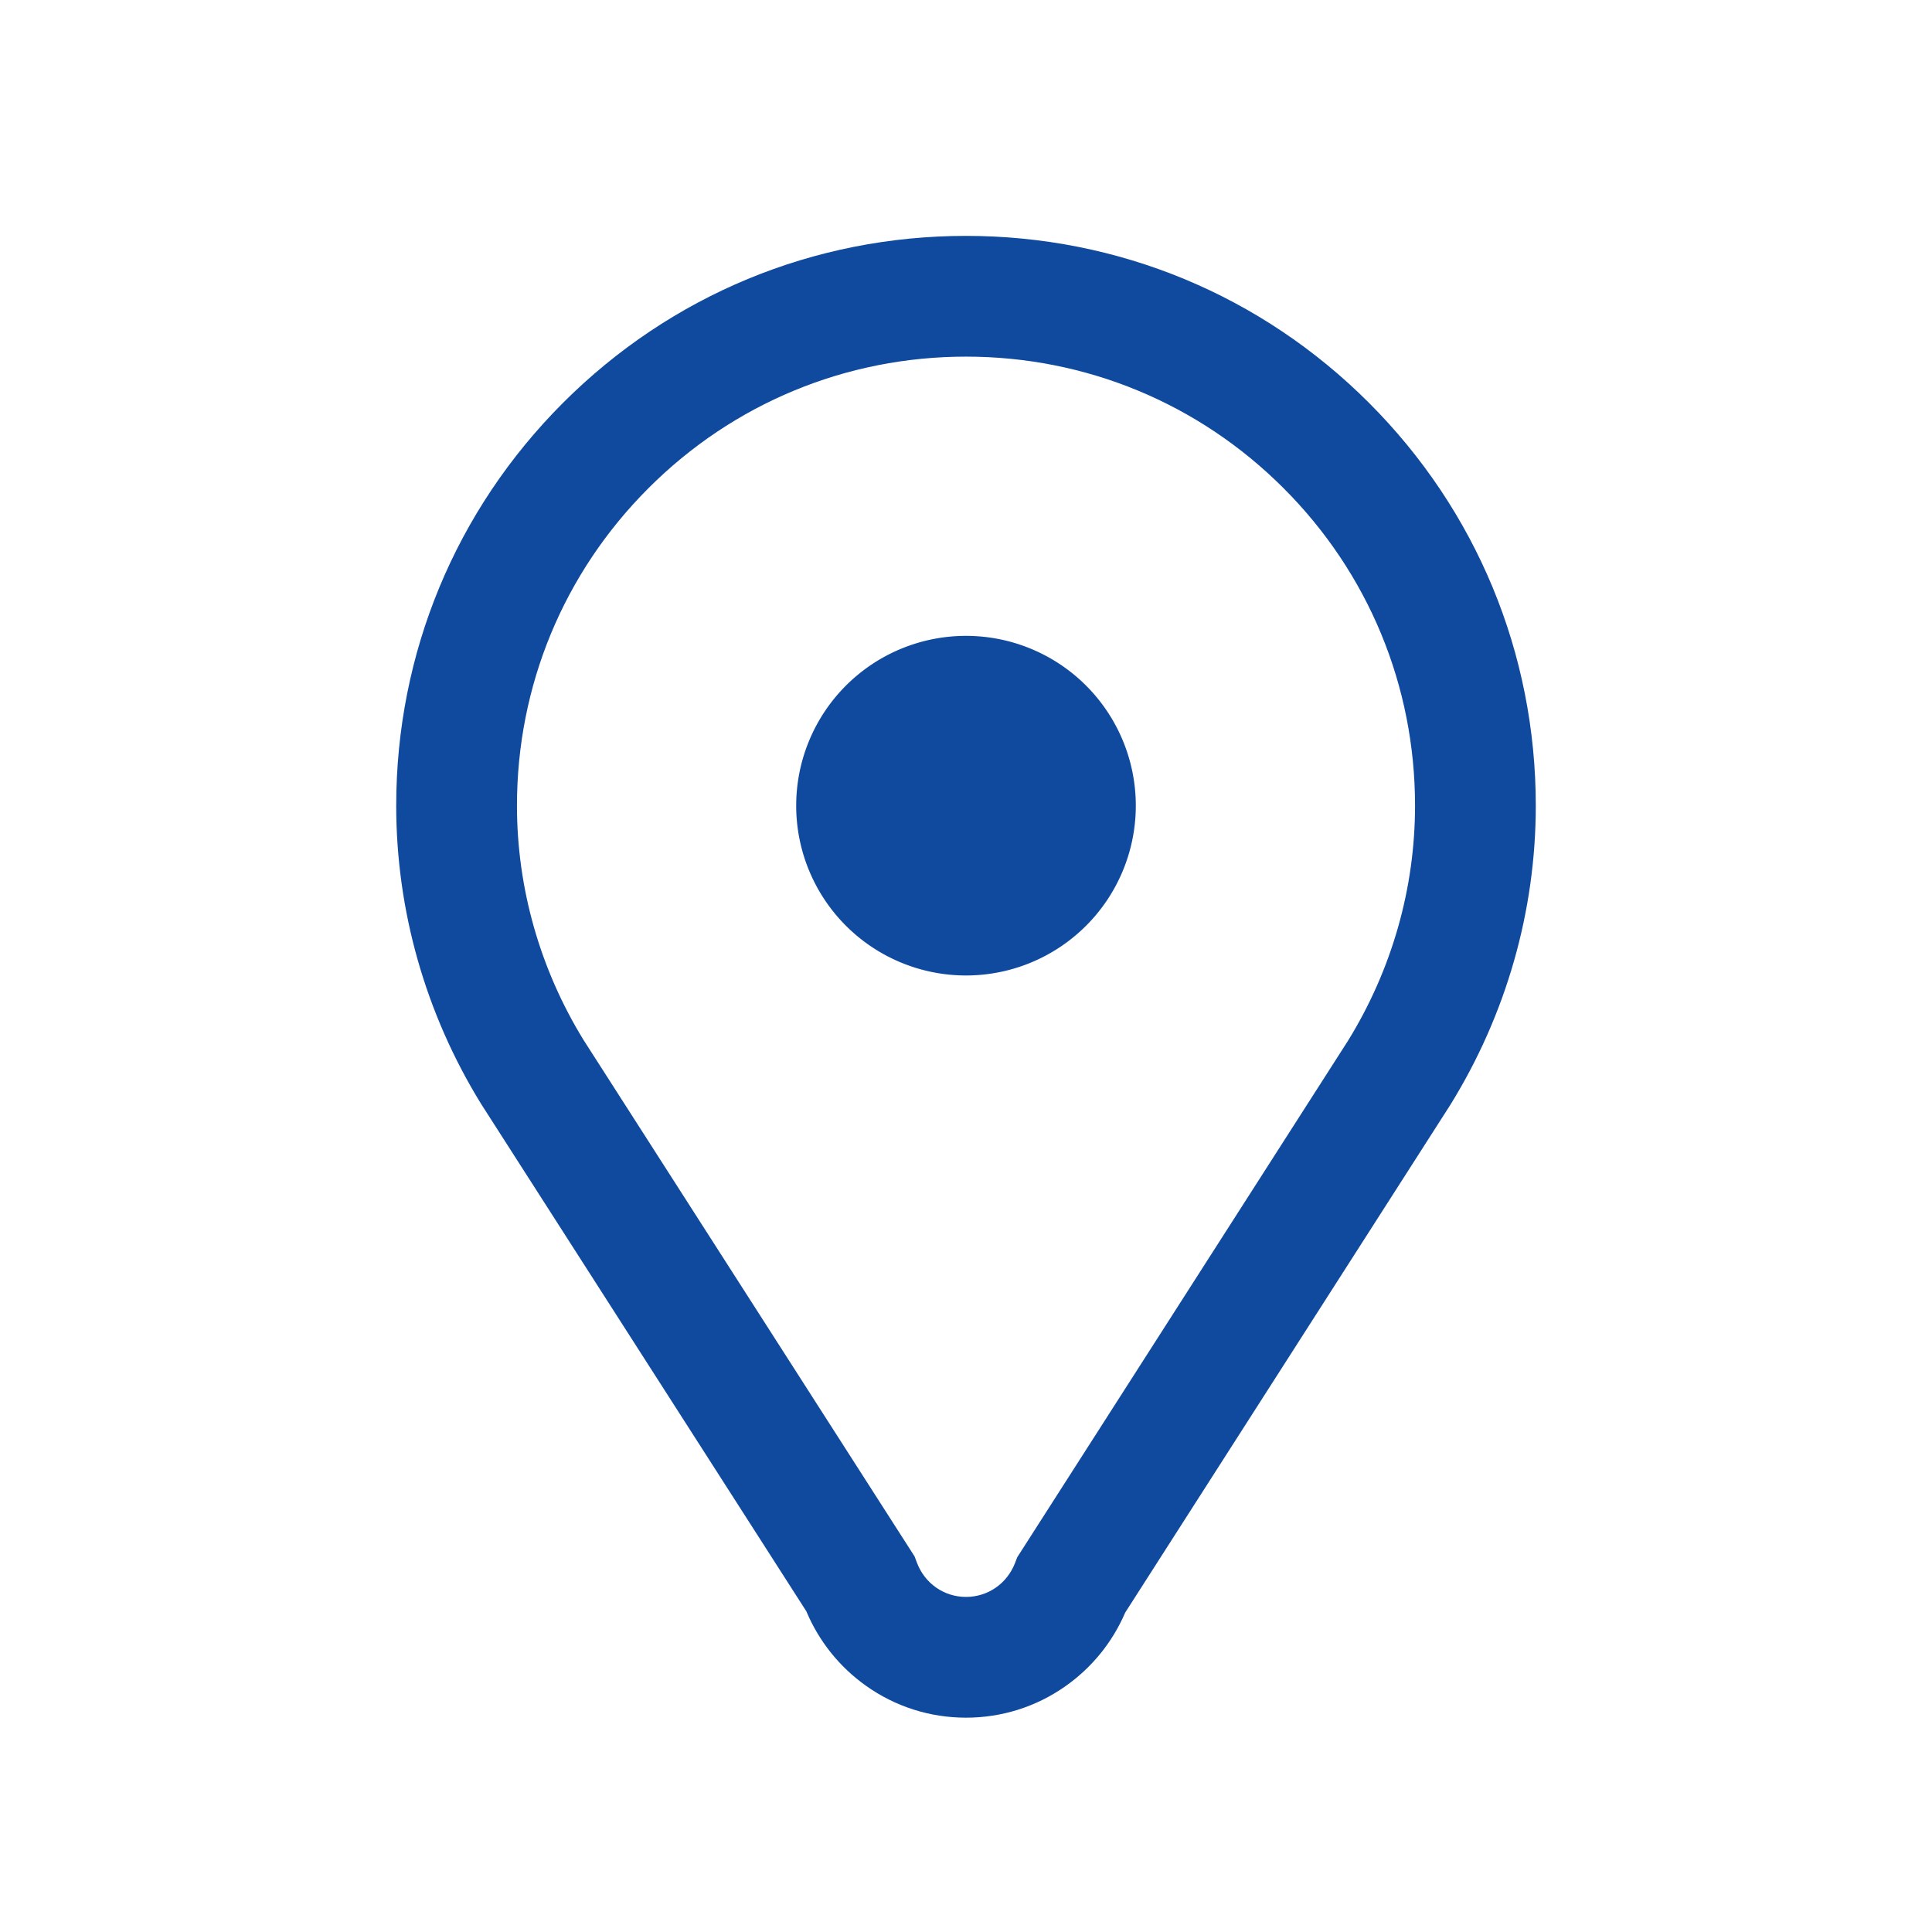
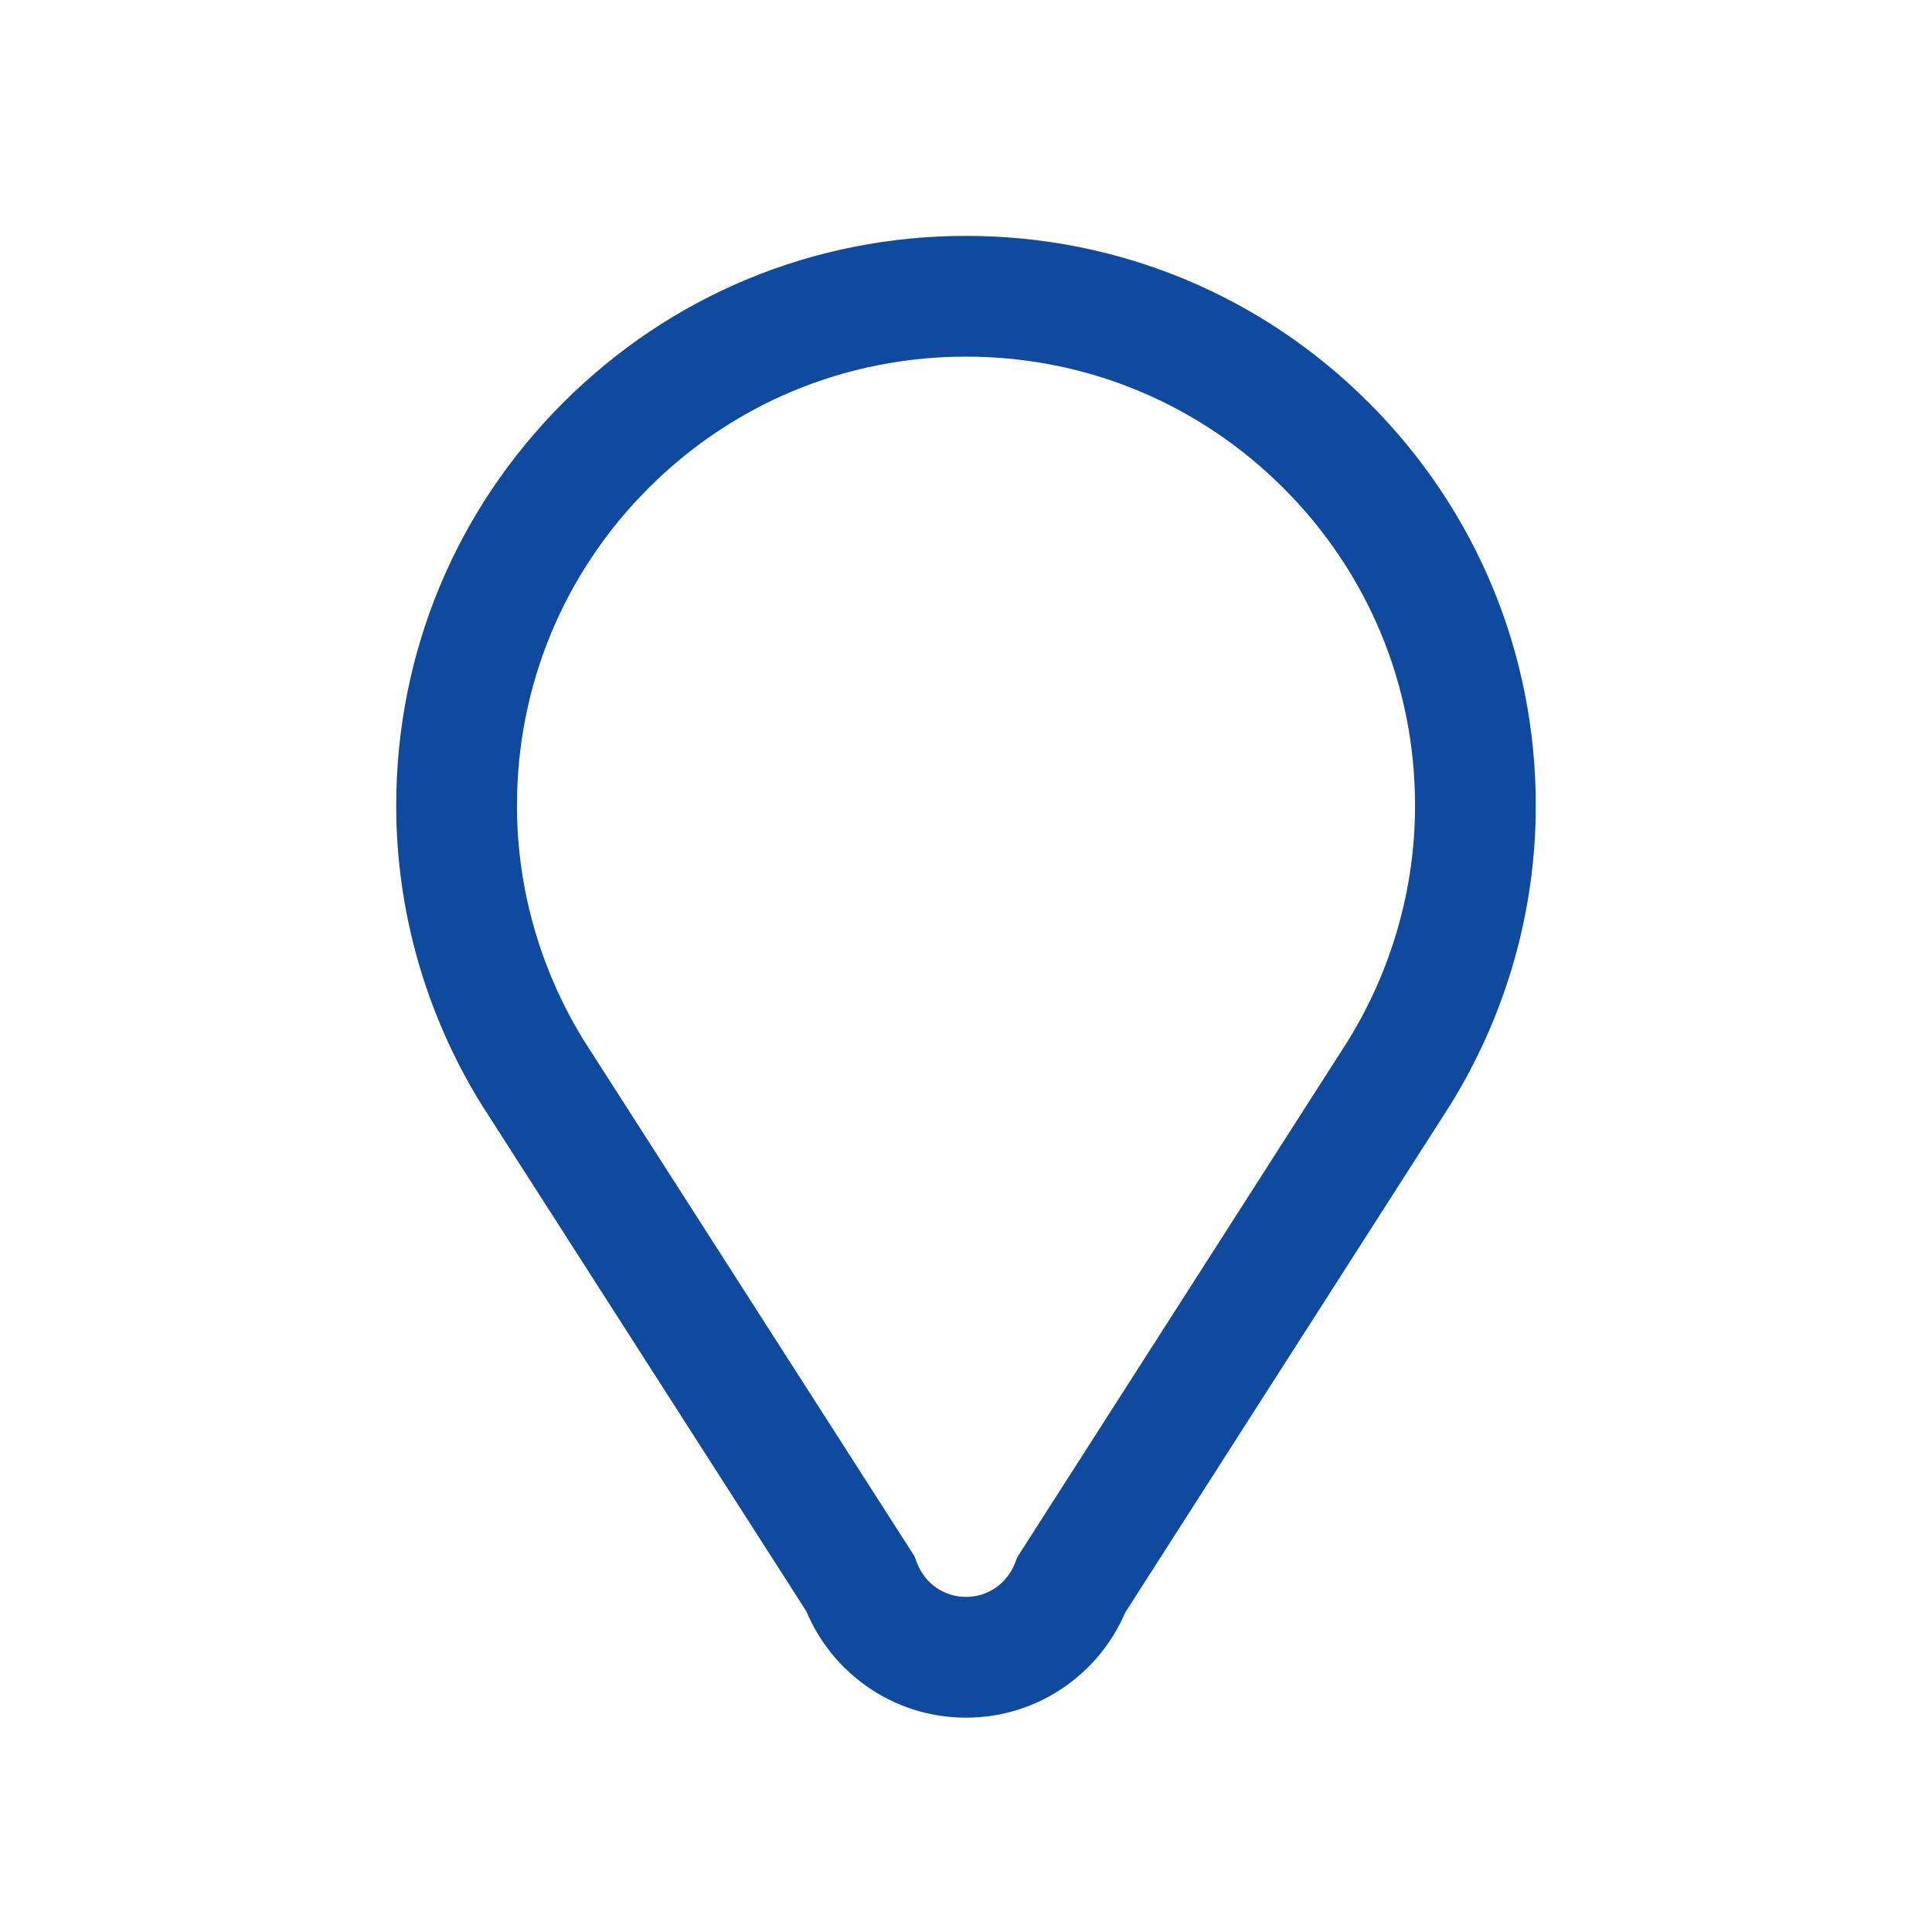
<svg xmlns="http://www.w3.org/2000/svg" class="icon" viewBox="0 0 1024 1024" width="200" height="200">
-   <path d="M512 427.023m-90 0a90 90 0 1 0 180 0 90 90 0 1 0-180 0Z" fill="#104a9f" />
  <path d="M512 910.402c-19.14 0-37.482-5.854-53.042-16.929-14.063-10.01-24.926-23.596-31.589-39.46L255.043 585.177l-0.154-0.25C225.522 537.209 210 482.605 210 427.021c0-80.667 31.414-156.506 88.454-213.546S431.333 125.021 512 125.021s156.506 31.414 213.546 88.454C782.587 270.515 814 346.354 814 427.021c0 55.849-15.655 110.671-45.274 158.539l-0.264 0.419-172.081 268.716c-6.755 15.726-17.66 29.176-31.704 39.055-15.485 10.895-33.7 16.652-52.677 16.652zM309.246 551.141l175.494 273.78 1.194 3.197c4.149 11.107 14.381 18.284 26.066 18.284 11.584 0 21.791-7.071 26.004-18.015l1.165-3.028L714.43 551.678C737.701 513.983 750 470.884 750 427.021c0-63.572-24.756-123.339-69.709-168.292-44.952-44.951-104.719-69.708-168.291-69.708s-123.339 24.756-168.292 69.708S274 363.449 274 427.021c0 43.64 12.186 86.552 35.246 124.12z" fill="#104a9f" />
</svg>